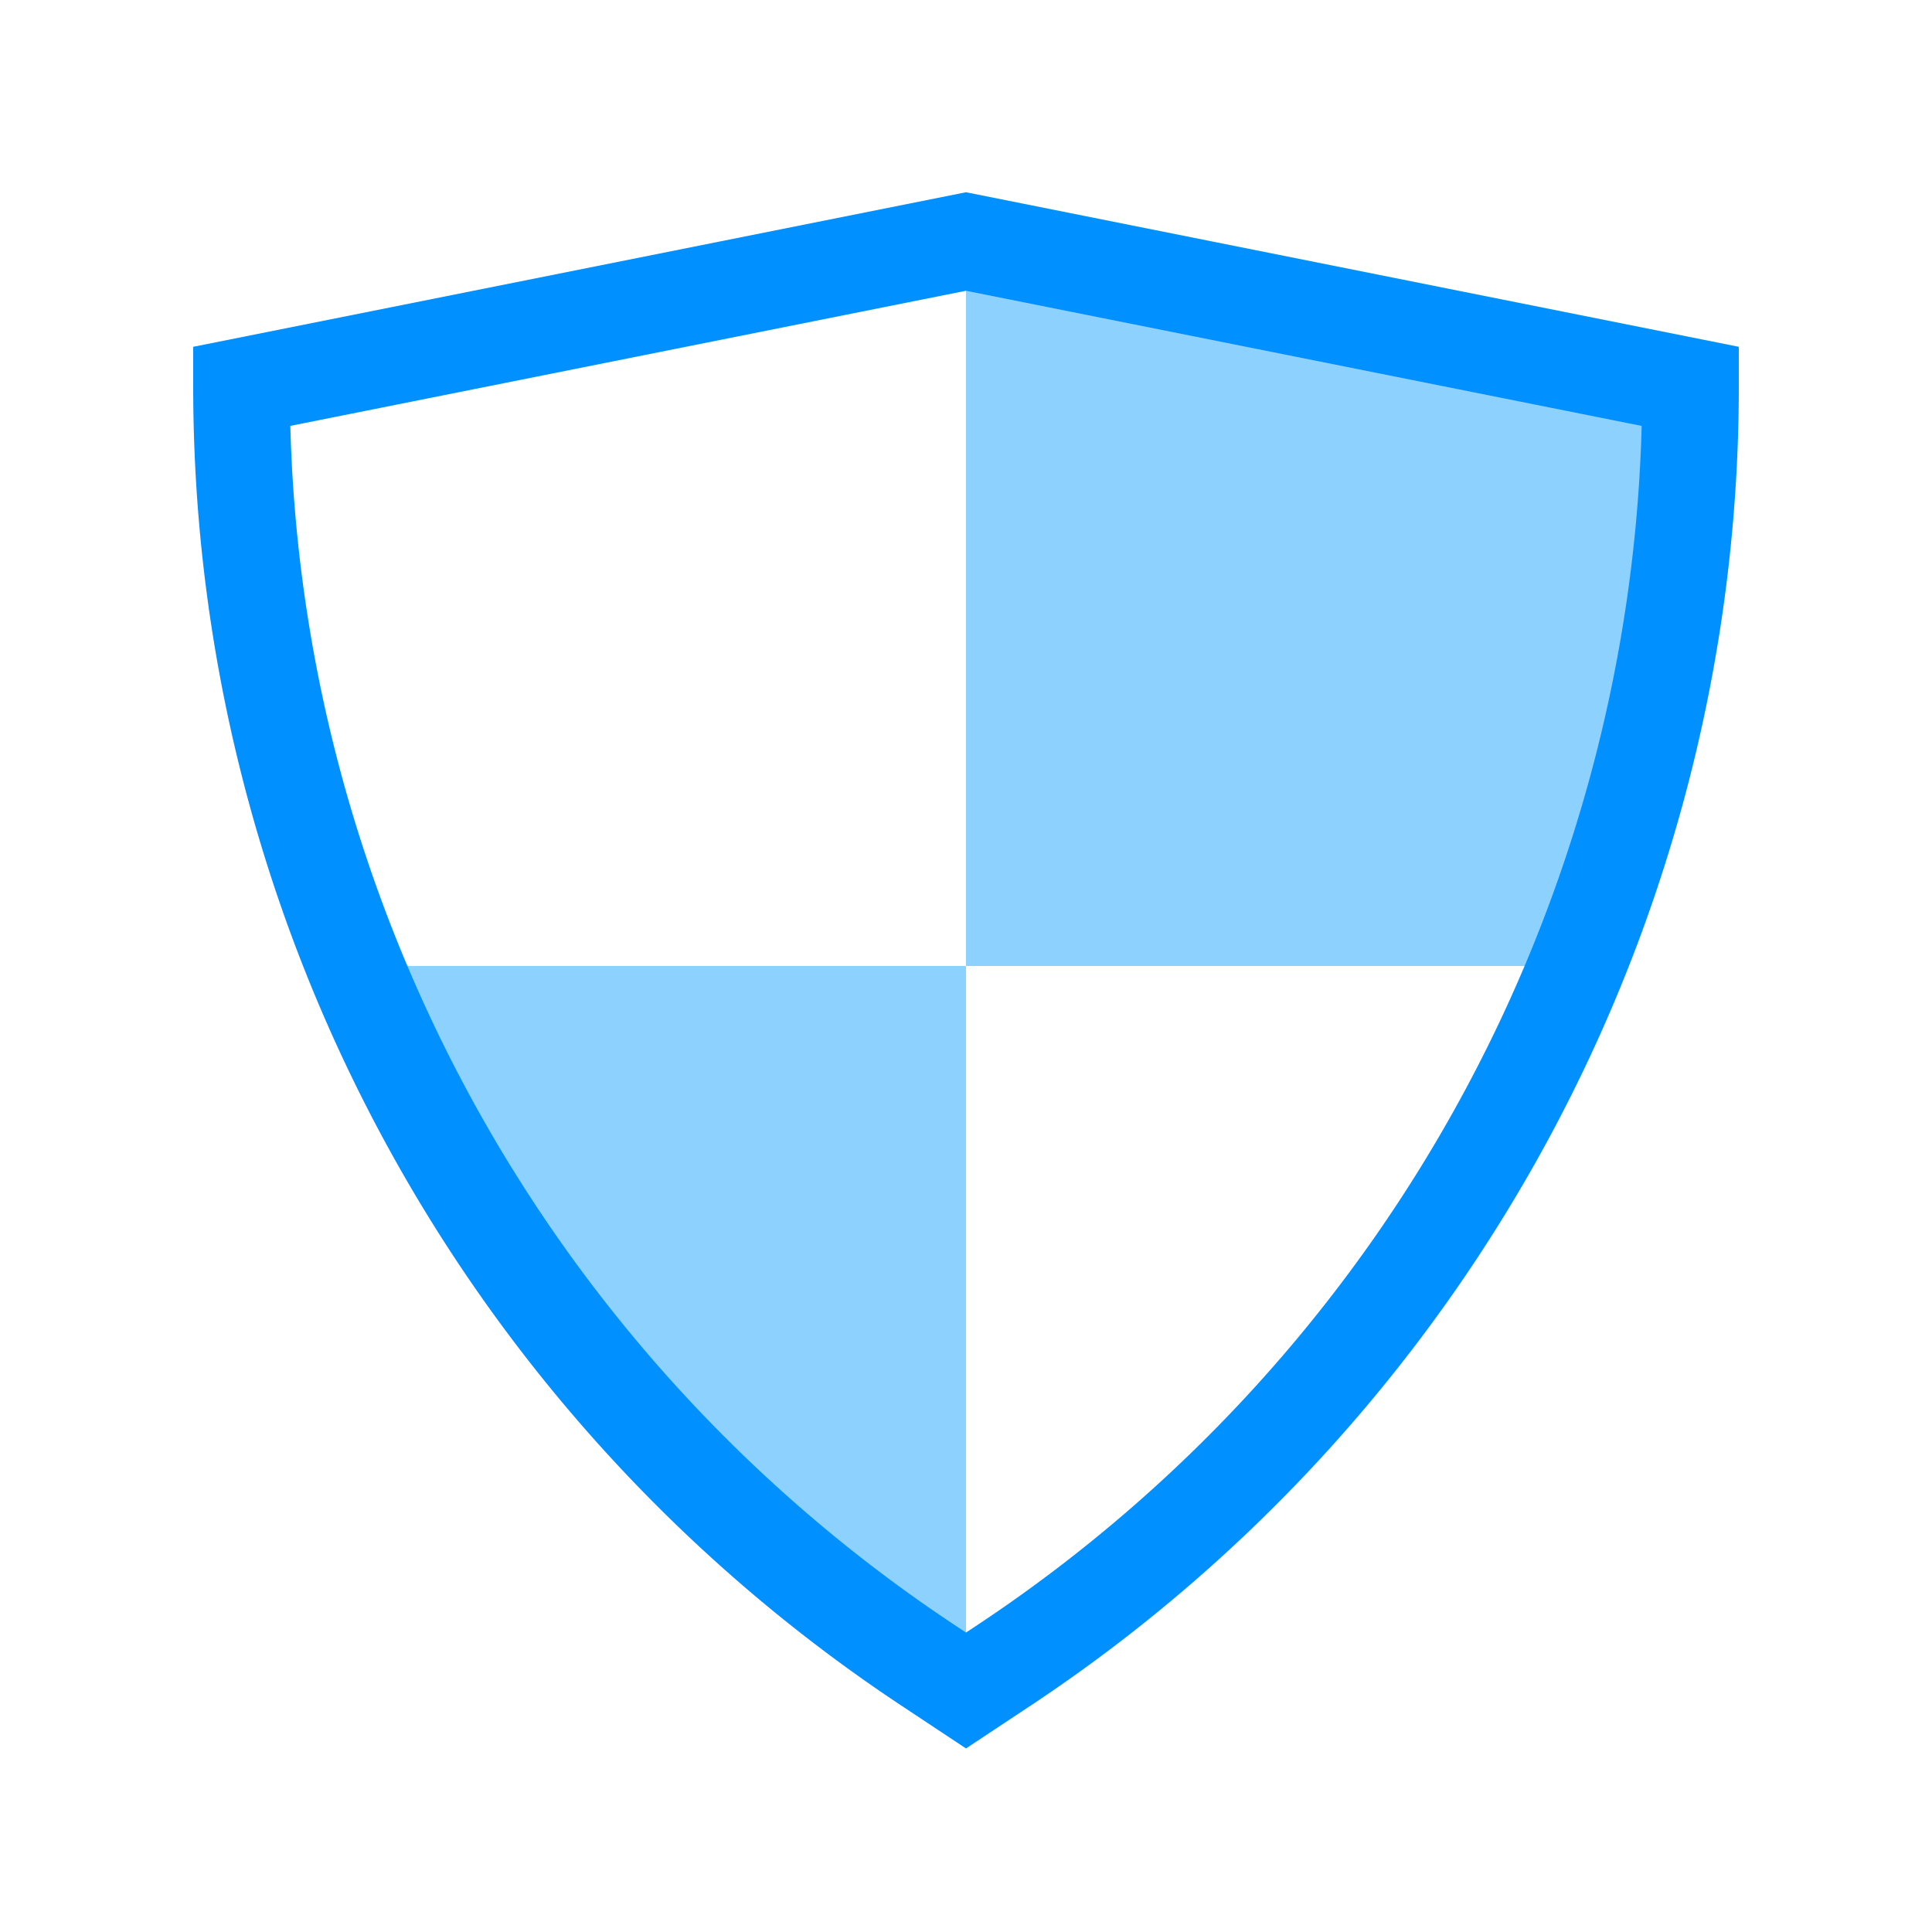
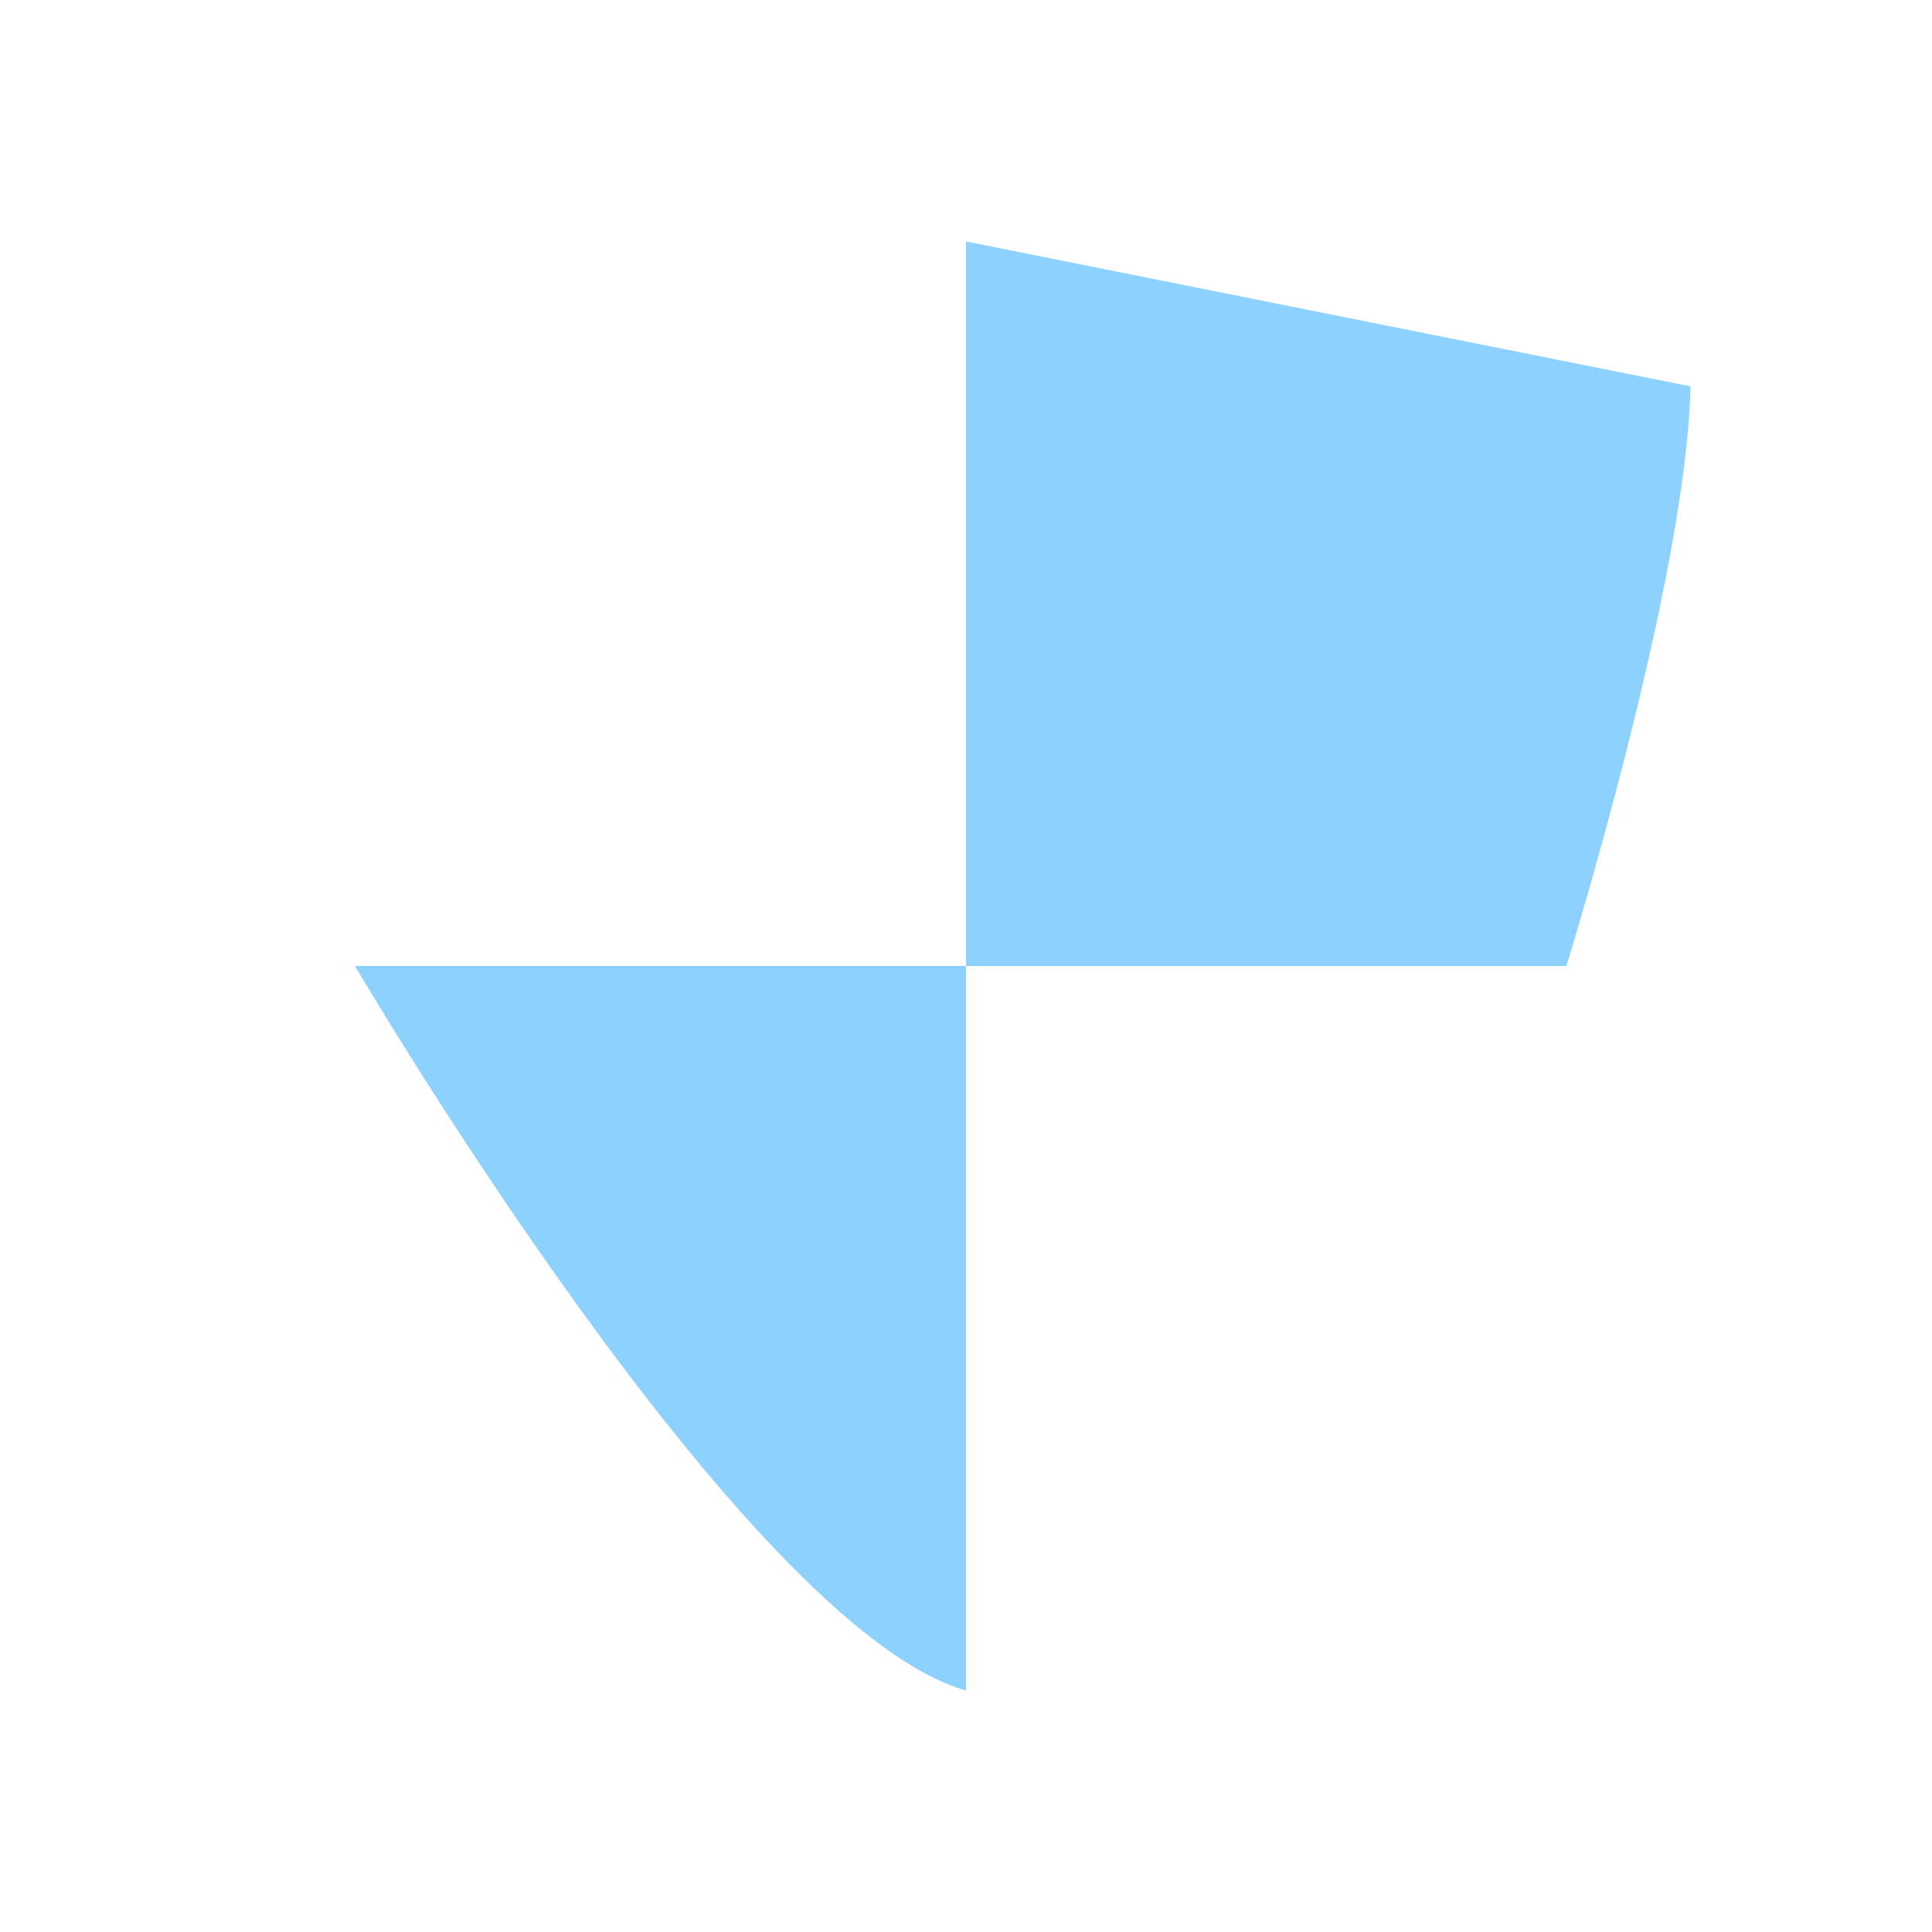
<svg xmlns="http://www.w3.org/2000/svg" viewBox="0 0 40 40">
  <defs>
    <style>.cls-1{fill:#8dd1ff;}.cls-2{fill:none;stroke:#0090ff;stroke-linecap:round;stroke-miterlimit:10;stroke-width:2px;}</style>
  </defs>
  <g id="Call_Screening" data-name="Call Screening">
    <path class="cls-1" d="M20,35V20H7.35S15.38,33.69,20,35Z" />
    <path class="cls-1" d="M35,8,20,5V20H32.43S34.92,12,35,8Z" />
-     <path class="cls-2" d="M20.86,34.43,20,35l-.86-.57A31.76,31.76,0,0,1,5,8H5L20,5,35,8h0A31.76,31.76,0,0,1,20.86,34.43Z" />
  </g>
</svg>